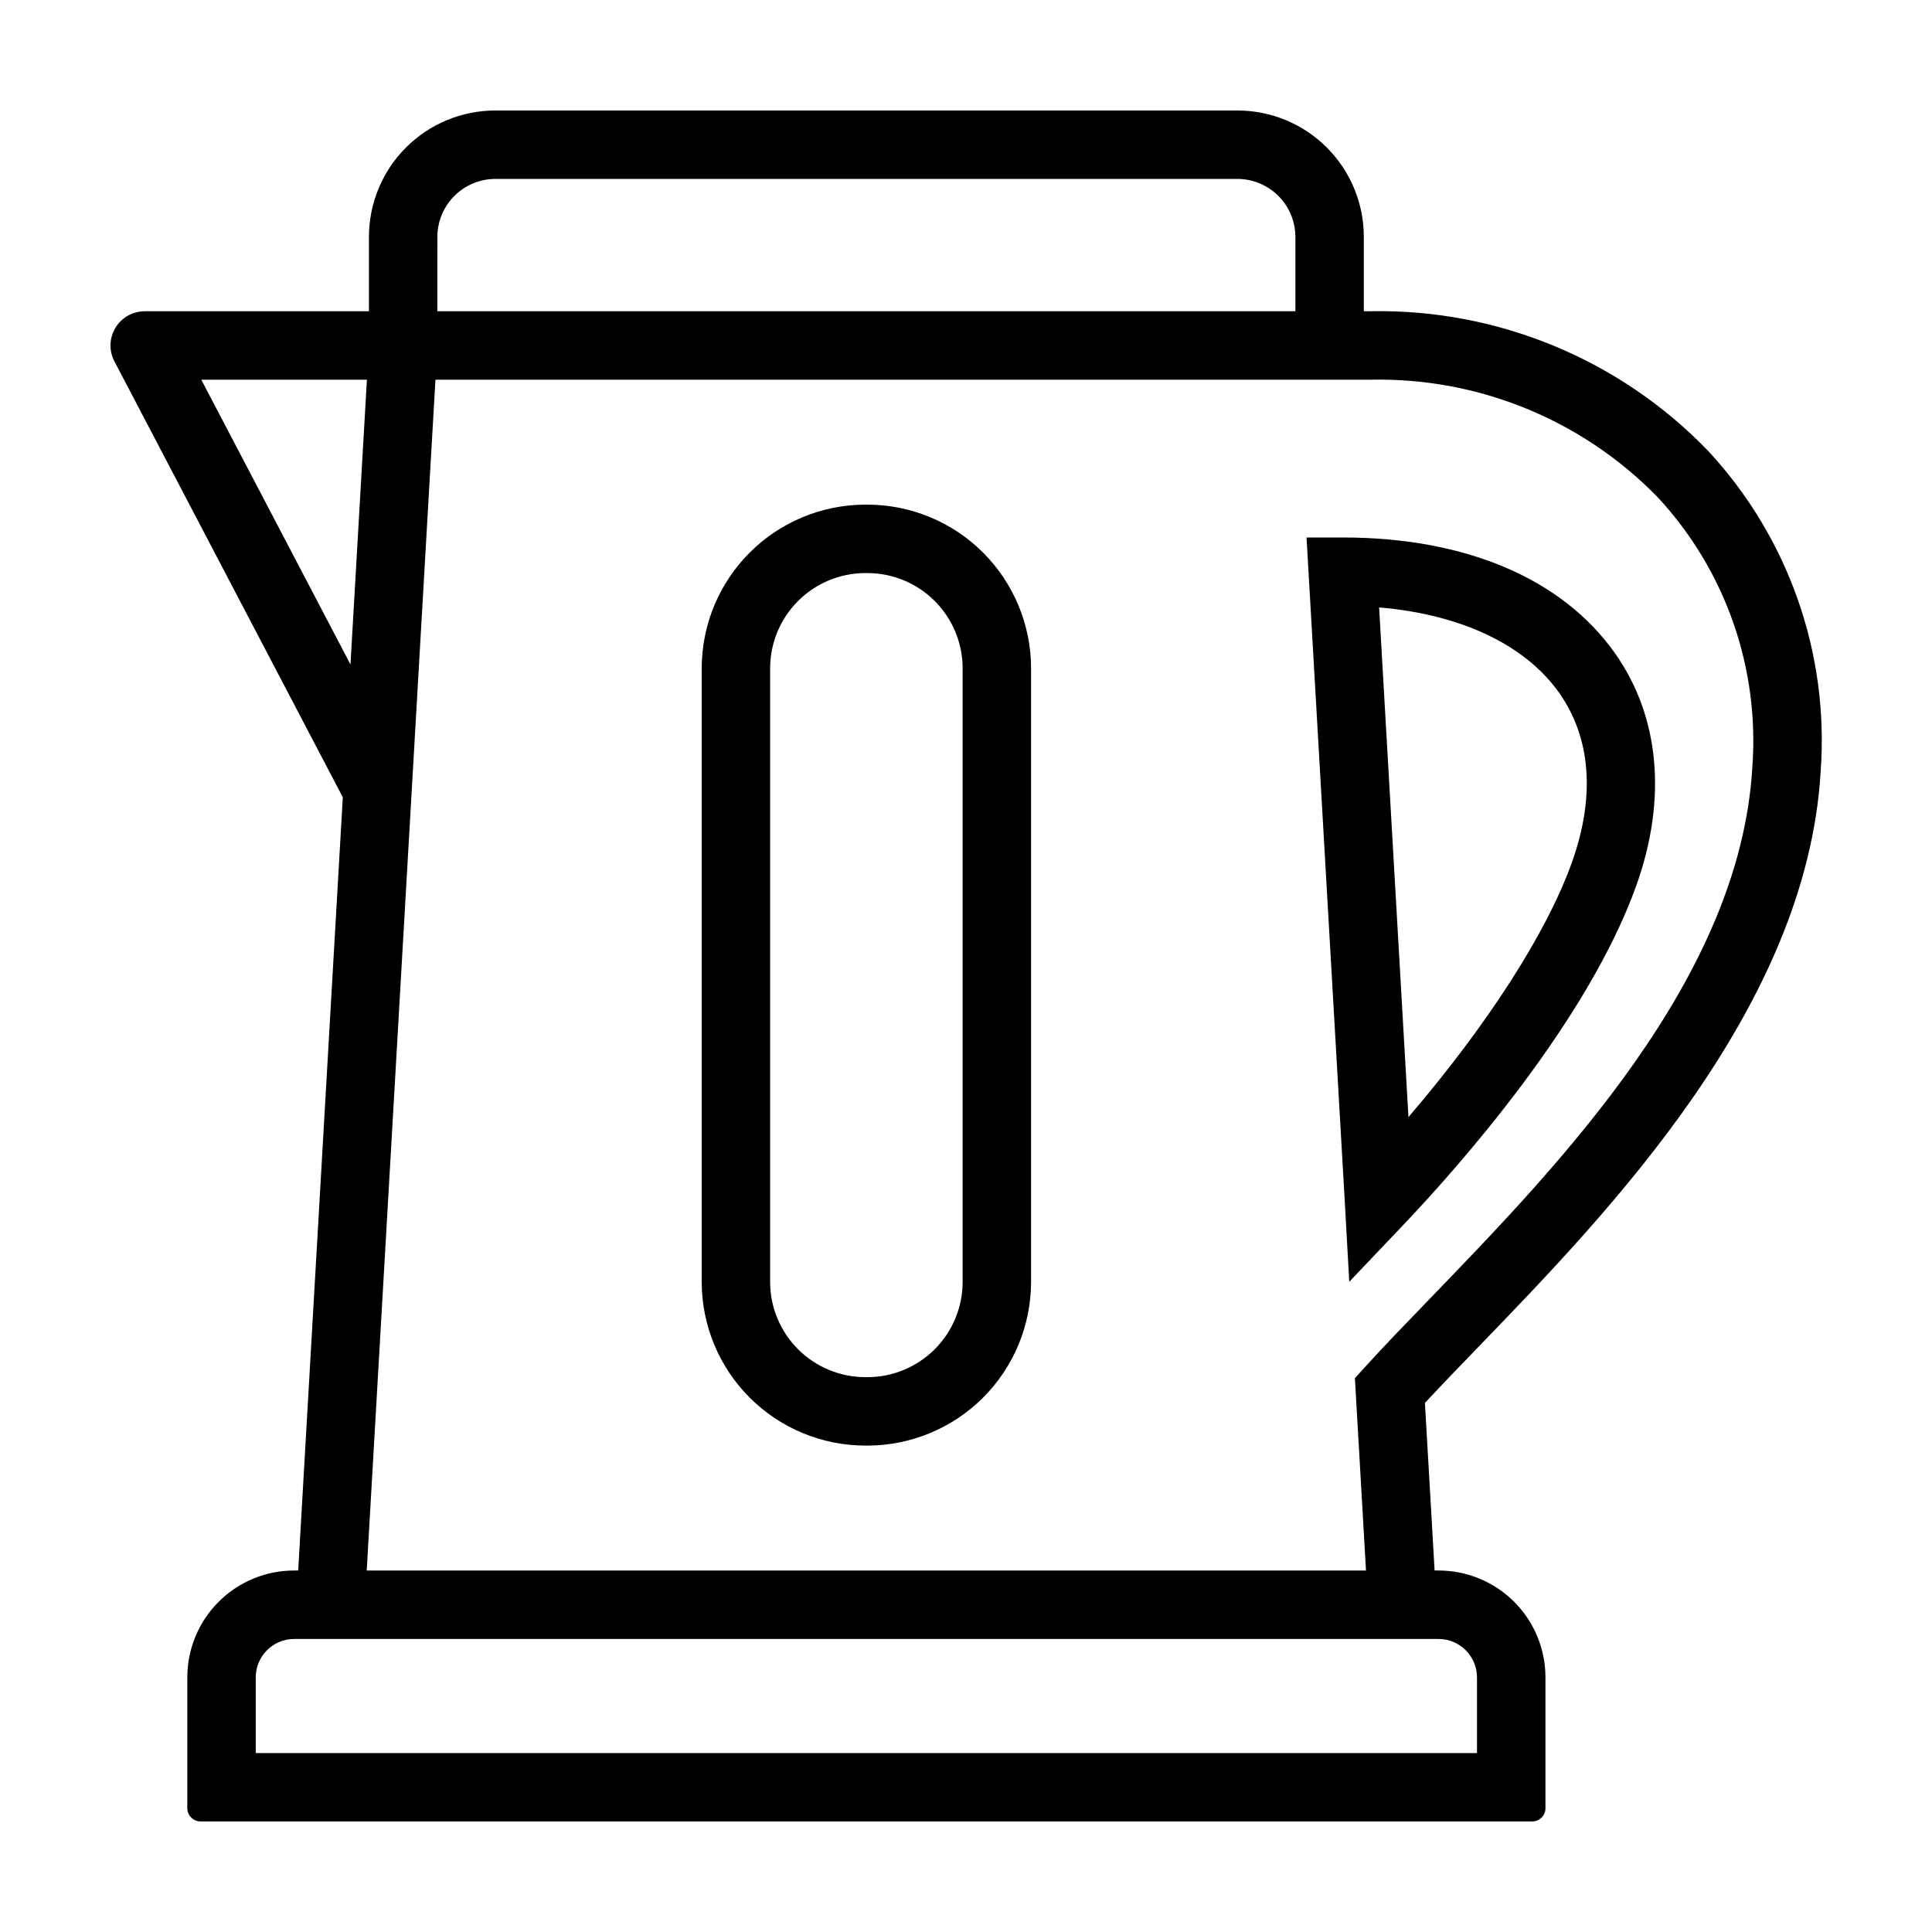
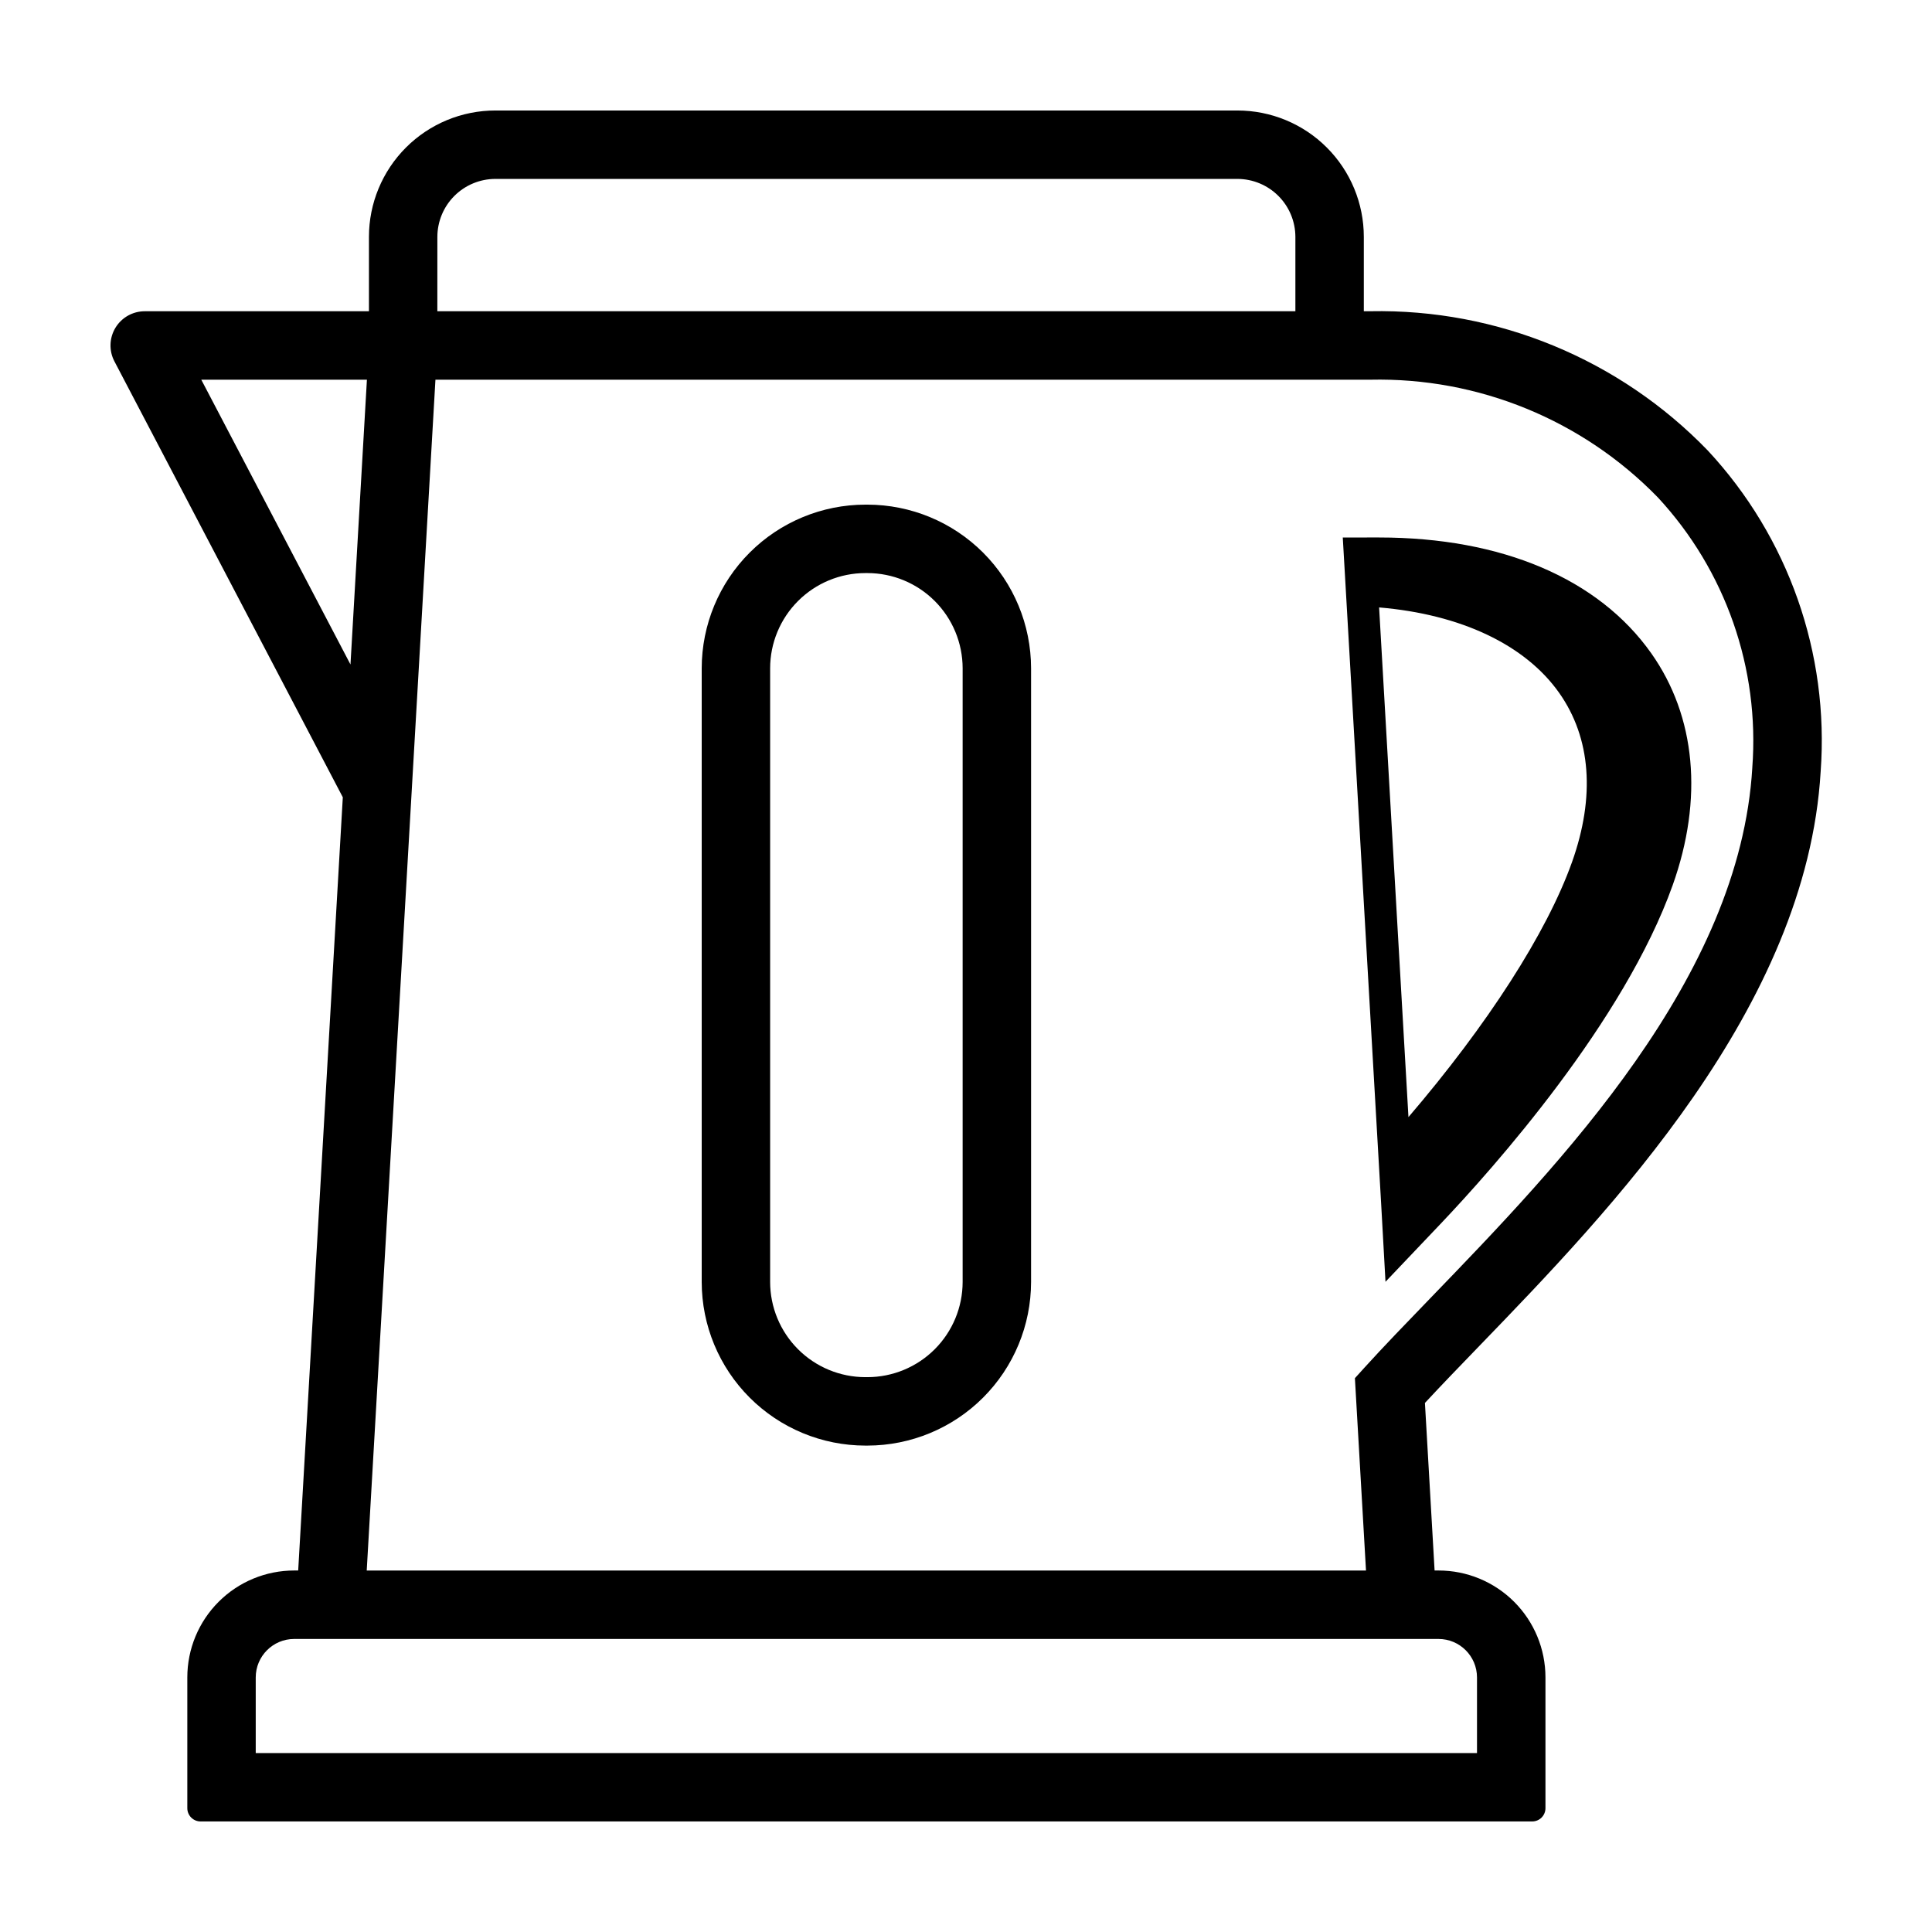
<svg xmlns="http://www.w3.org/2000/svg" fill="#000000" width="800px" height="800px" version="1.1" viewBox="144 144 512 512">
-   <path d="m499.85 286.44h-9.605l0.555 9.59c-0.004-0.004 9.52 165.29 9.598 166.69l1.168 20.965 14.461-15.211c14.238-14.98 48.754-53.727 61.652-89.91 8.148-22.863 6.141-44.664-5.656-61.398-13.977-19.816-39.605-30.727-72.172-30.727zm60.746 86.035c-6.684 18.75-22.422 43.145-43.34 67.57-1.172-20.359-3.426-59.531-7.777-135.07 21.598 1.82 38.695 9.852 47.723 22.652 8.418 11.941 9.594 27.453 3.394 44.852zm-53.438-145.99h-1.73v-19.703c0-8.887-3.527-17.406-9.812-23.688-6.281-6.285-14.801-9.812-23.688-9.812h-196.65c-8.887 0-17.406 3.527-23.691 9.812-6.281 6.281-9.812 14.801-9.812 23.688v19.703h-59.422c-3.172 0-6.113 1.66-7.758 4.375-1.641 2.715-1.746 6.09-0.273 8.898l60.527 115.53-11.824 204.91h-1.059c-7.512 0-14.715 2.984-20.027 8.297s-8.297 12.52-8.297 20.031v34.664c0 1.941 1.574 3.512 3.516 3.512h352.89c1.941 0 3.516-1.57 3.516-3.512v-34.664c0-7.516-2.984-14.719-8.297-20.031s-12.516-8.297-20.027-8.297h-1.055l-2.562-44.402c4.316-4.66 9.246-9.758 14.414-15.105 34.551-35.75 86.77-89.781 90.457-152.21 2.297-31.293-8.543-62.125-29.914-85.094-23.383-24.195-55.781-37.57-89.422-36.91zm-247.25-19.703c0.004-4.074 1.625-7.981 4.504-10.859 2.883-2.883 6.789-4.5 10.863-4.508h196.65c4.074 0.008 7.981 1.625 10.859 4.508 2.883 2.879 4.5 6.785 4.508 10.859v19.703h-227.39zm-62.566 37.84h43.895l-4.356 75.469zm338.08 343.91v20.043h-323.65v-20.043c0.008-5.625 4.562-10.184 10.188-10.191h303.27c5.625 0.008 10.184 4.566 10.191 10.191zm72.961-241.11c-3.293 55.719-50.746 104.82-85.395 140.68-6.324 6.543-12.297 12.723-17.367 18.312l-2.555 2.82 2.941 50.98-264.82-0.004 18.211-315.59 247.75 0.004c28.641-0.637 56.258 10.672 76.223 31.219 17.926 19.34 26.988 45.277 25.008 71.574zm-234.5-69.688h-0.562c-11.496 0.016-22.52 4.586-30.648 12.715-8.129 8.129-12.699 19.152-12.711 30.648v162.64c0.012 11.496 4.582 22.516 12.711 30.645 8.129 8.129 19.152 12.703 30.648 12.715h0.562c11.496-0.012 22.52-4.586 30.648-12.715 8.129-8.129 12.703-19.148 12.715-30.645v-162.64c-0.012-11.496-4.586-22.52-12.715-30.648-8.129-8.129-19.152-12.699-30.648-12.715zm25.227 206v0.004c-0.008 6.688-2.668 13.098-7.398 17.828-4.727 4.727-11.141 7.387-17.828 7.394h-0.562c-6.688-0.008-13.102-2.668-17.828-7.394-4.731-4.731-7.391-11.141-7.398-17.828v-162.64c0.008-6.688 2.668-13.102 7.398-17.828 4.727-4.731 11.141-7.391 17.828-7.398h0.562c6.688 0.008 13.102 2.668 17.828 7.394 4.731 4.731 7.391 11.141 7.398 17.832z" />
+   <path d="m499.85 286.44l0.555 9.59c-0.004-0.004 9.52 165.29 9.598 166.69l1.168 20.965 14.461-15.211c14.238-14.98 48.754-53.727 61.652-89.91 8.148-22.863 6.141-44.664-5.656-61.398-13.977-19.816-39.605-30.727-72.172-30.727zm60.746 86.035c-6.684 18.75-22.422 43.145-43.34 67.57-1.172-20.359-3.426-59.531-7.777-135.07 21.598 1.82 38.695 9.852 47.723 22.652 8.418 11.941 9.594 27.453 3.394 44.852zm-53.438-145.99h-1.73v-19.703c0-8.887-3.527-17.406-9.812-23.688-6.281-6.285-14.801-9.812-23.688-9.812h-196.65c-8.887 0-17.406 3.527-23.691 9.812-6.281 6.281-9.812 14.801-9.812 23.688v19.703h-59.422c-3.172 0-6.113 1.66-7.758 4.375-1.641 2.715-1.746 6.09-0.273 8.898l60.527 115.53-11.824 204.91h-1.059c-7.512 0-14.715 2.984-20.027 8.297s-8.297 12.52-8.297 20.031v34.664c0 1.941 1.574 3.512 3.516 3.512h352.89c1.941 0 3.516-1.57 3.516-3.512v-34.664c0-7.516-2.984-14.719-8.297-20.031s-12.516-8.297-20.027-8.297h-1.055l-2.562-44.402c4.316-4.66 9.246-9.758 14.414-15.105 34.551-35.75 86.77-89.781 90.457-152.21 2.297-31.293-8.543-62.125-29.914-85.094-23.383-24.195-55.781-37.57-89.422-36.91zm-247.25-19.703c0.004-4.074 1.625-7.981 4.504-10.859 2.883-2.883 6.789-4.5 10.863-4.508h196.65c4.074 0.008 7.981 1.625 10.859 4.508 2.883 2.879 4.5 6.785 4.508 10.859v19.703h-227.39zm-62.566 37.84h43.895l-4.356 75.469zm338.08 343.91v20.043h-323.65v-20.043c0.008-5.625 4.562-10.184 10.188-10.191h303.27c5.625 0.008 10.184 4.566 10.191 10.191zm72.961-241.11c-3.293 55.719-50.746 104.82-85.395 140.68-6.324 6.543-12.297 12.723-17.367 18.312l-2.555 2.82 2.941 50.98-264.82-0.004 18.211-315.59 247.75 0.004c28.641-0.637 56.258 10.672 76.223 31.219 17.926 19.34 26.988 45.277 25.008 71.574zm-234.5-69.688h-0.562c-11.496 0.016-22.52 4.586-30.648 12.715-8.129 8.129-12.699 19.152-12.711 30.648v162.64c0.012 11.496 4.582 22.516 12.711 30.645 8.129 8.129 19.152 12.703 30.648 12.715h0.562c11.496-0.012 22.52-4.586 30.648-12.715 8.129-8.129 12.703-19.148 12.715-30.645v-162.64c-0.012-11.496-4.586-22.52-12.715-30.648-8.129-8.129-19.152-12.699-30.648-12.715zm25.227 206v0.004c-0.008 6.688-2.668 13.098-7.398 17.828-4.727 4.727-11.141 7.387-17.828 7.394h-0.562c-6.688-0.008-13.102-2.668-17.828-7.394-4.731-4.731-7.391-11.141-7.398-17.828v-162.64c0.008-6.688 2.668-13.102 7.398-17.828 4.727-4.731 11.141-7.391 17.828-7.398h0.562c6.688 0.008 13.102 2.668 17.828 7.394 4.731 4.731 7.391 11.141 7.398 17.832z" />
</svg>